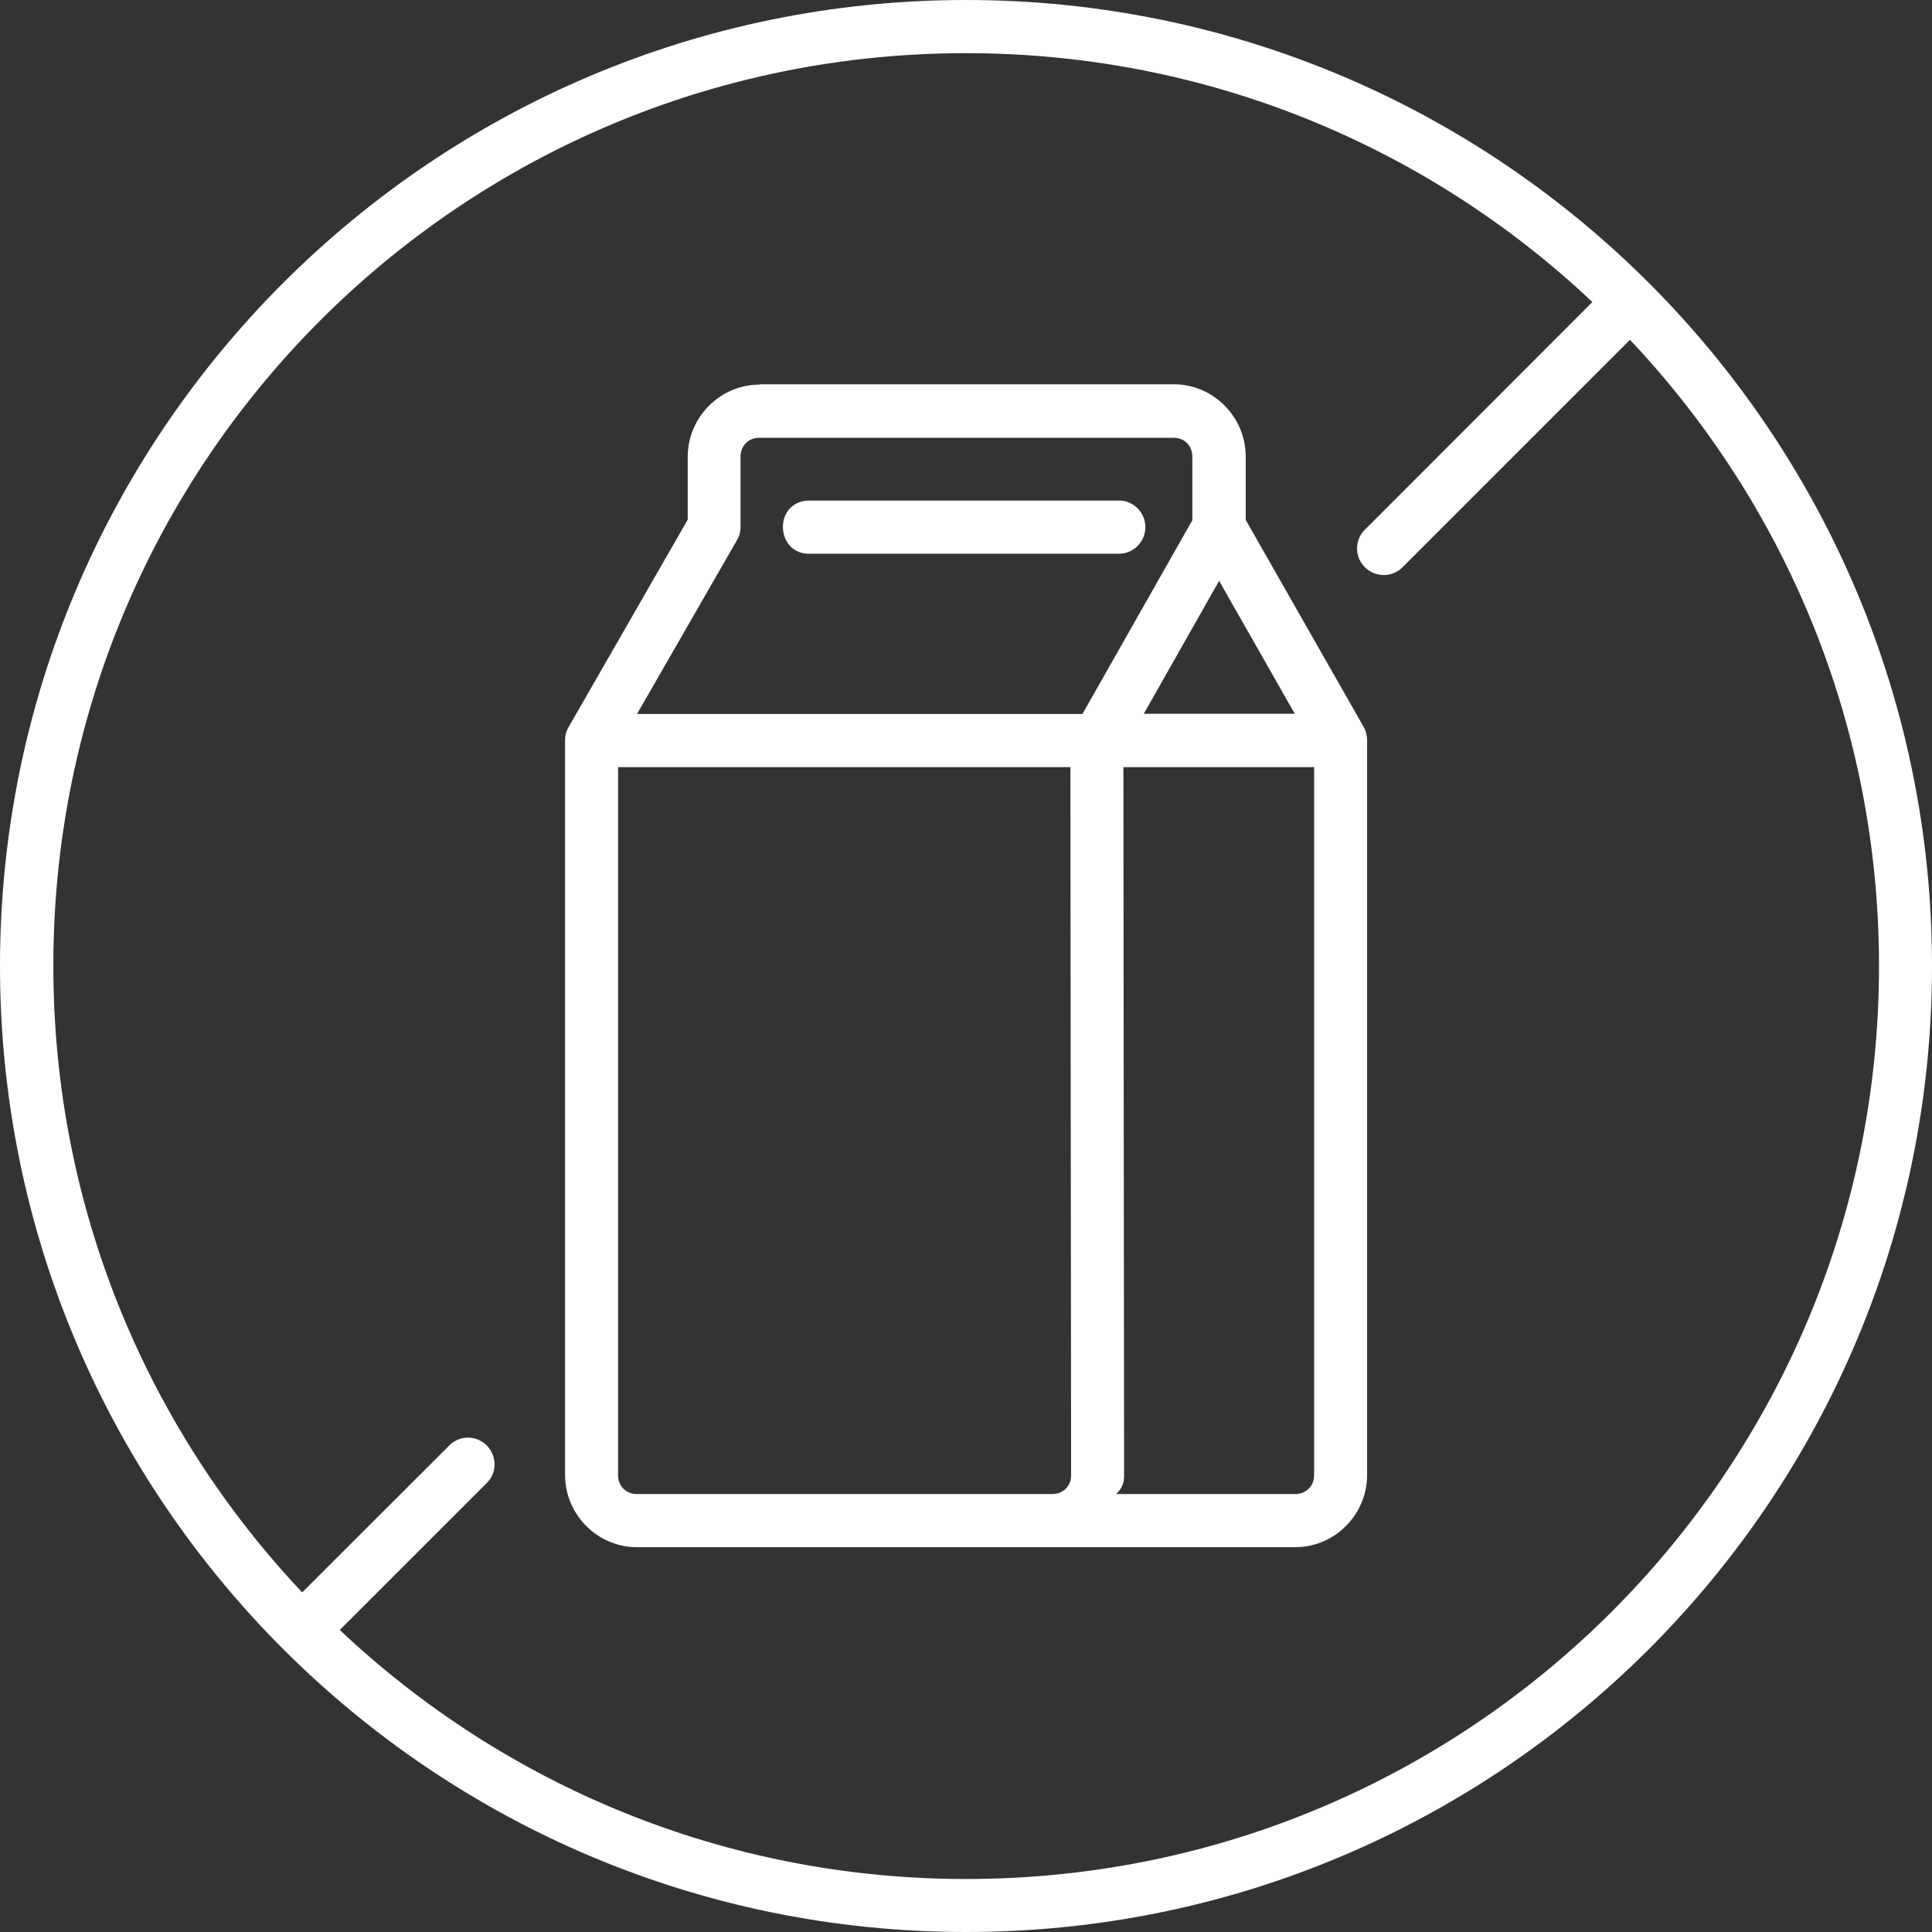
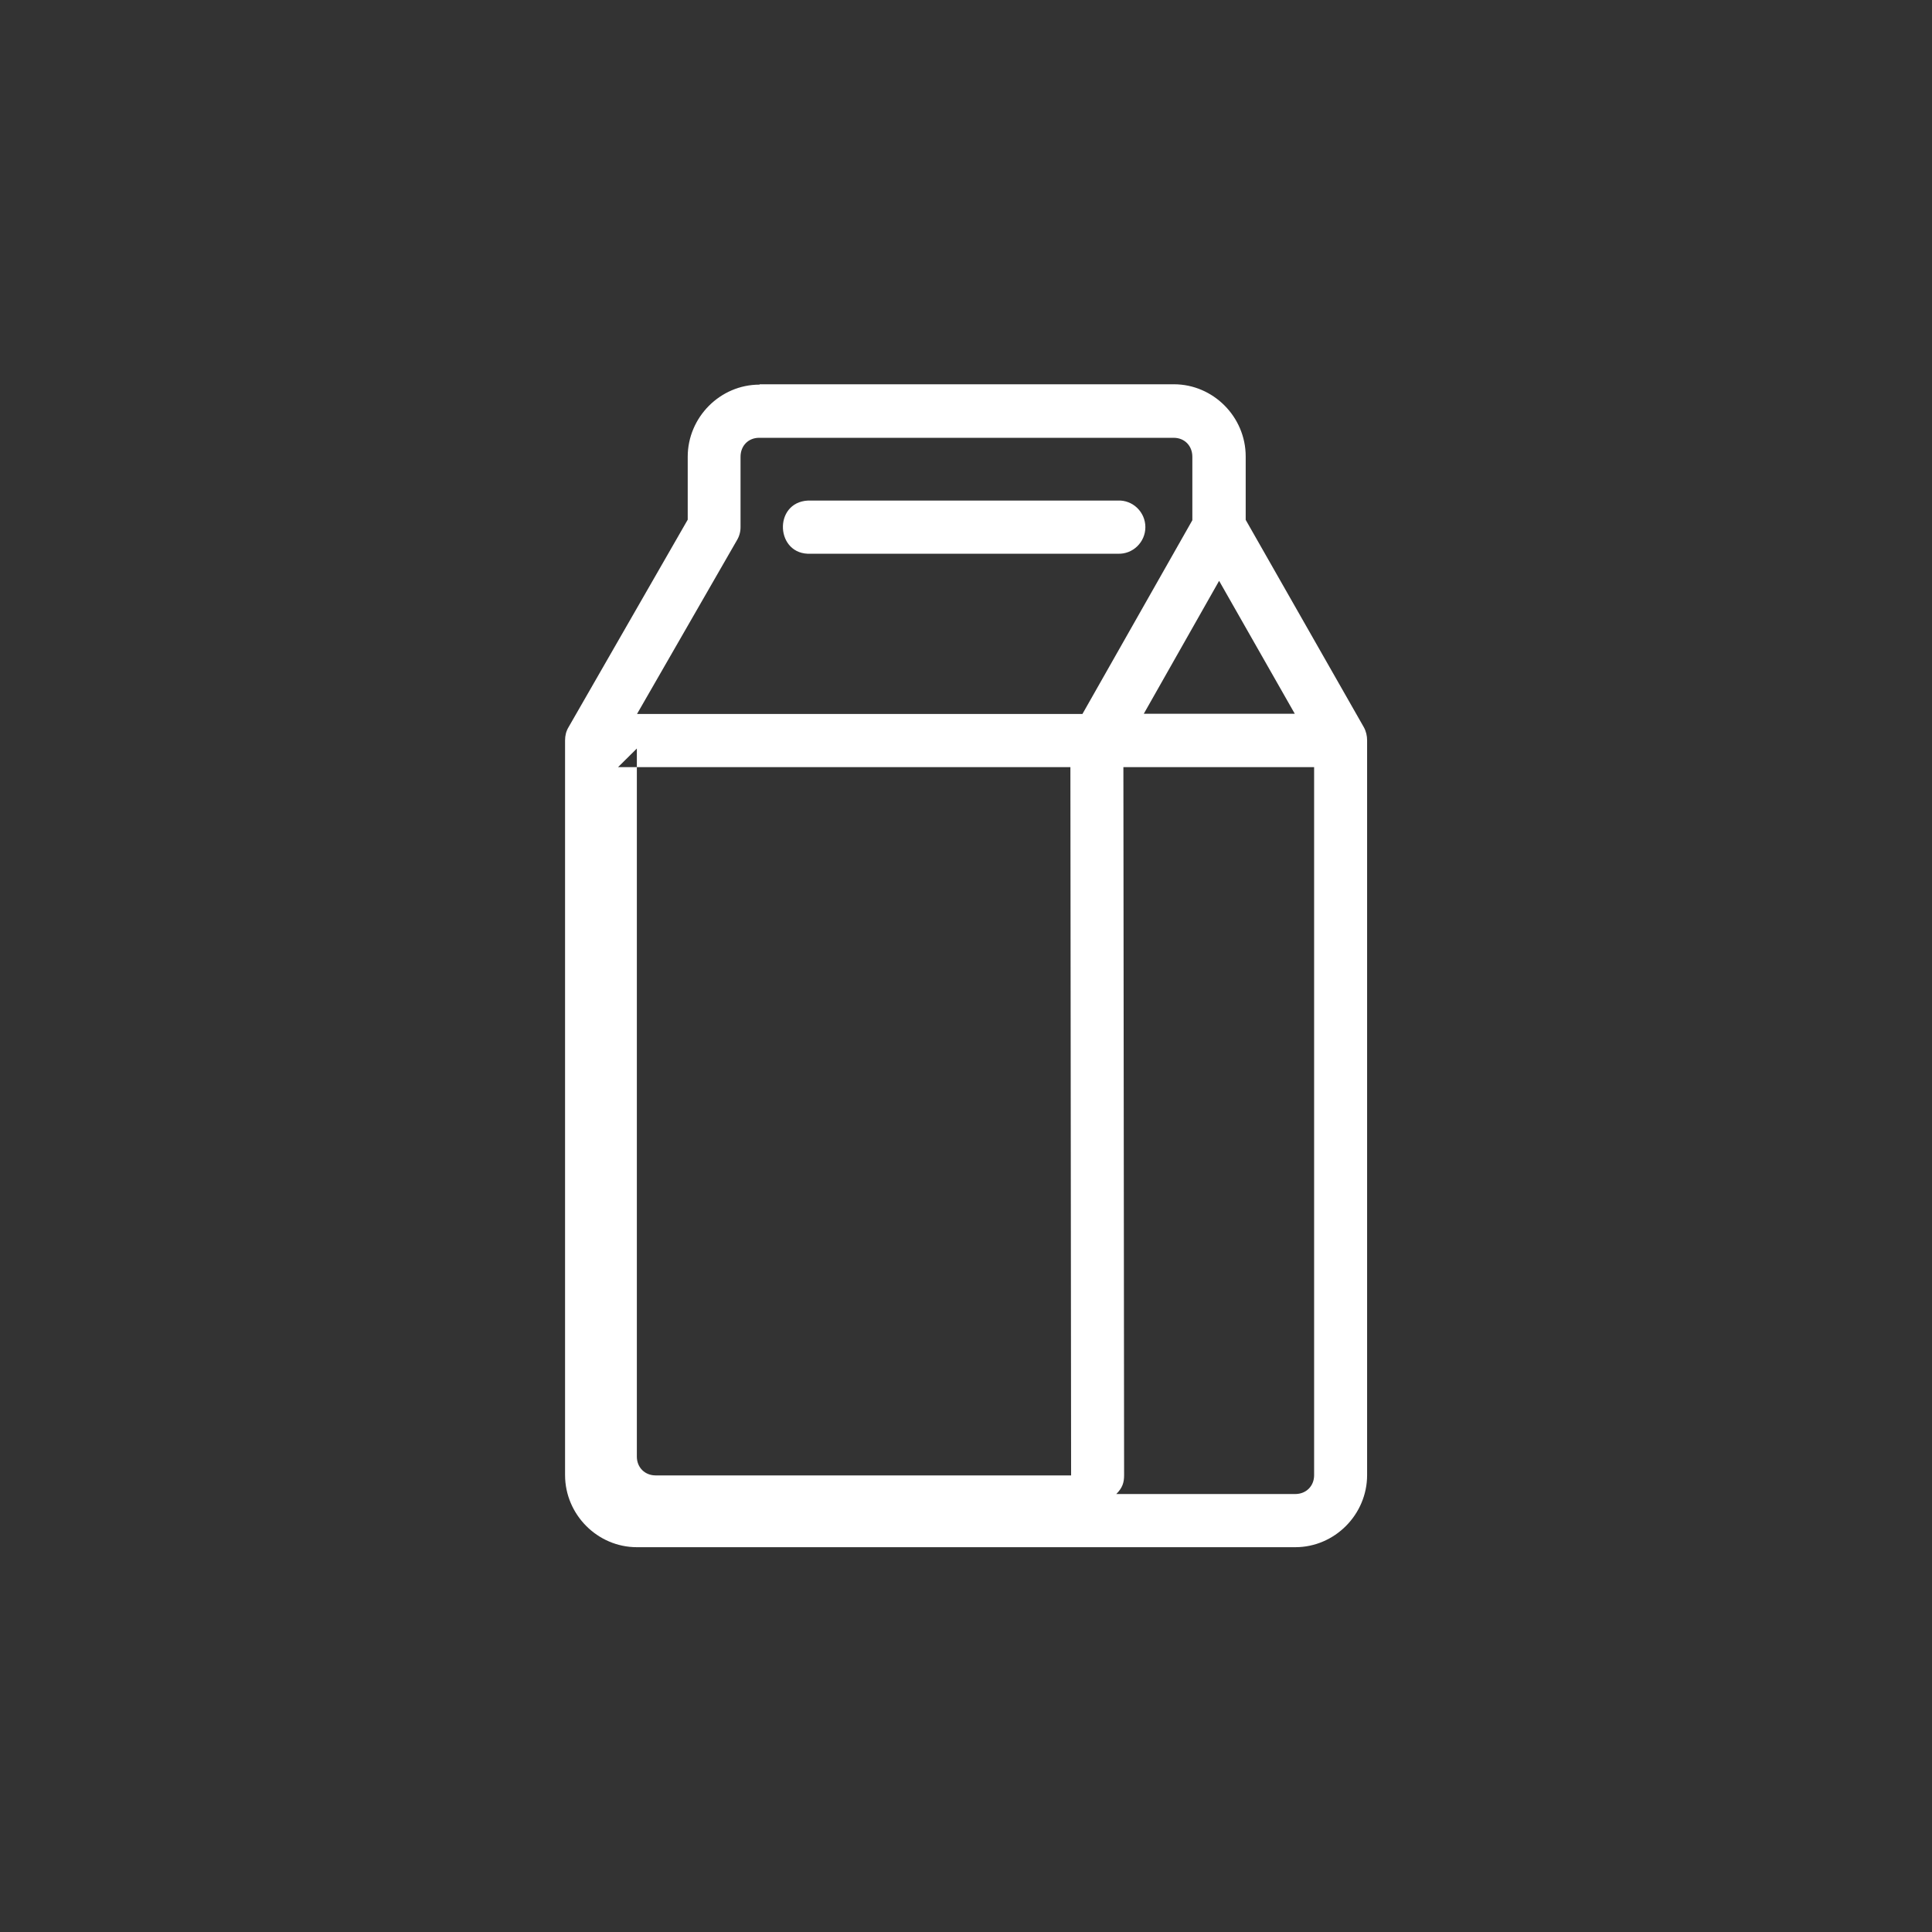
<svg xmlns="http://www.w3.org/2000/svg" id="Layer_2" viewBox="0 0 109 109">
  <rect x="0" y="0" width="109" height="109" fill="#333333" stroke="none" />
  <defs>
    <style>.cls-1{fill:#fff;fill-rule:evenodd;}</style>
  </defs>
  <g id="Layer_1-2">
-     <path class="cls-1" d="m63.38,43.28h10.76v39.95c0,.61-.45,1.06-1.06,1.06h-10.1c.35-.35.44-.65.44-1.06l-.04-39.95Zm-28.51,0h25.52l.04,39.96c0,.61-.46,1.05-1.06,1.05h-23.44c-.61,0-1.06-.45-1.06-1.06v-39.95h0Zm33.91-10.51l4.27,7.5h-8.52l4.25-7.5Zm-25.93-8.07h23.37c.61,0,1.05.45,1.05,1.07v3.58l-6.2,10.93h-25.13l5.63-9.79c.14-.23.21-.48.21-.75v-3.97c0-.62.44-1.07,1.05-1.07h0Zm0-3c-2.22,0-4.05,1.84-4.05,4.07v3.55l-6.72,11.7c-.14.23-.2.48-.2.75v41.45c0,2.23,1.83,4.07,4.05,4.07h37.15c2.22,0,4.05-1.84,4.05-4.07v-41.45c0-.26-.06-.52-.19-.75l-6.66-11.69v-3.58c0-2.23-1.83-4.07-4.05-4.07h-23.37s0,0,0,0Z" />
+     <path class="cls-1" d="m63.38,43.28h10.76v39.95c0,.61-.45,1.06-1.06,1.06h-10.1c.35-.35.44-.65.44-1.06l-.04-39.95Zm-28.51,0h25.52l.04,39.96h-23.44c-.61,0-1.06-.45-1.06-1.06v-39.95h0Zm33.91-10.51l4.27,7.5h-8.52l4.25-7.5Zm-25.93-8.07h23.37c.61,0,1.05.45,1.05,1.07v3.58l-6.2,10.93h-25.13l5.63-9.79c.14-.23.21-.48.21-.75v-3.97c0-.62.44-1.07,1.05-1.07h0Zm0-3c-2.22,0-4.05,1.84-4.05,4.07v3.55l-6.72,11.7c-.14.23-.2.48-.2.75v41.45c0,2.23,1.83,4.07,4.05,4.07h37.15c2.22,0,4.05-1.84,4.05-4.07v-41.45c0-.26-.06-.52-.19-.75l-6.66-11.69v-3.58c0-2.23-1.83-4.07-4.05-4.07h-23.37s0,0,0,0Z" />
    <path class="cls-1" d="m45.59,28.24c-1.99.1-1.84,3.1.15,3h17.32c.85.04,1.56-.65,1.56-1.5s-.71-1.54-1.56-1.5h-17.32s-.1,0-.15,0h0Z" />
-     <path class="cls-1" d="m54.51,3c13.69,0,26.11,5.34,35.33,14.04l-12.78,12.79c-.64.57-.67,1.56-.06,2.17.61.61,1.6.59,2.18-.05l12.78-12.78c8.7,9.22,14.05,21.64,14.05,35.33,0,28.46-23.04,51.51-51.5,51.51-13.69,0-26.12-5.35-35.34-14.05l8.27-8.27c.99-.95.28-2.61-1.08-2.58-.39.01-.77.18-1.03.46l-8.28,8.27c-8.7-9.22-14.04-21.65-14.04-35.34C2.99,26.03,26.04,3,54.5,3h0Zm0-3C24.42,0,0,24.41,0,54.5s24.42,54.5,54.51,54.5,54.49-24.42,54.49-54.5S84.59,0,54.51,0h0Z" />
  </g>
</svg>